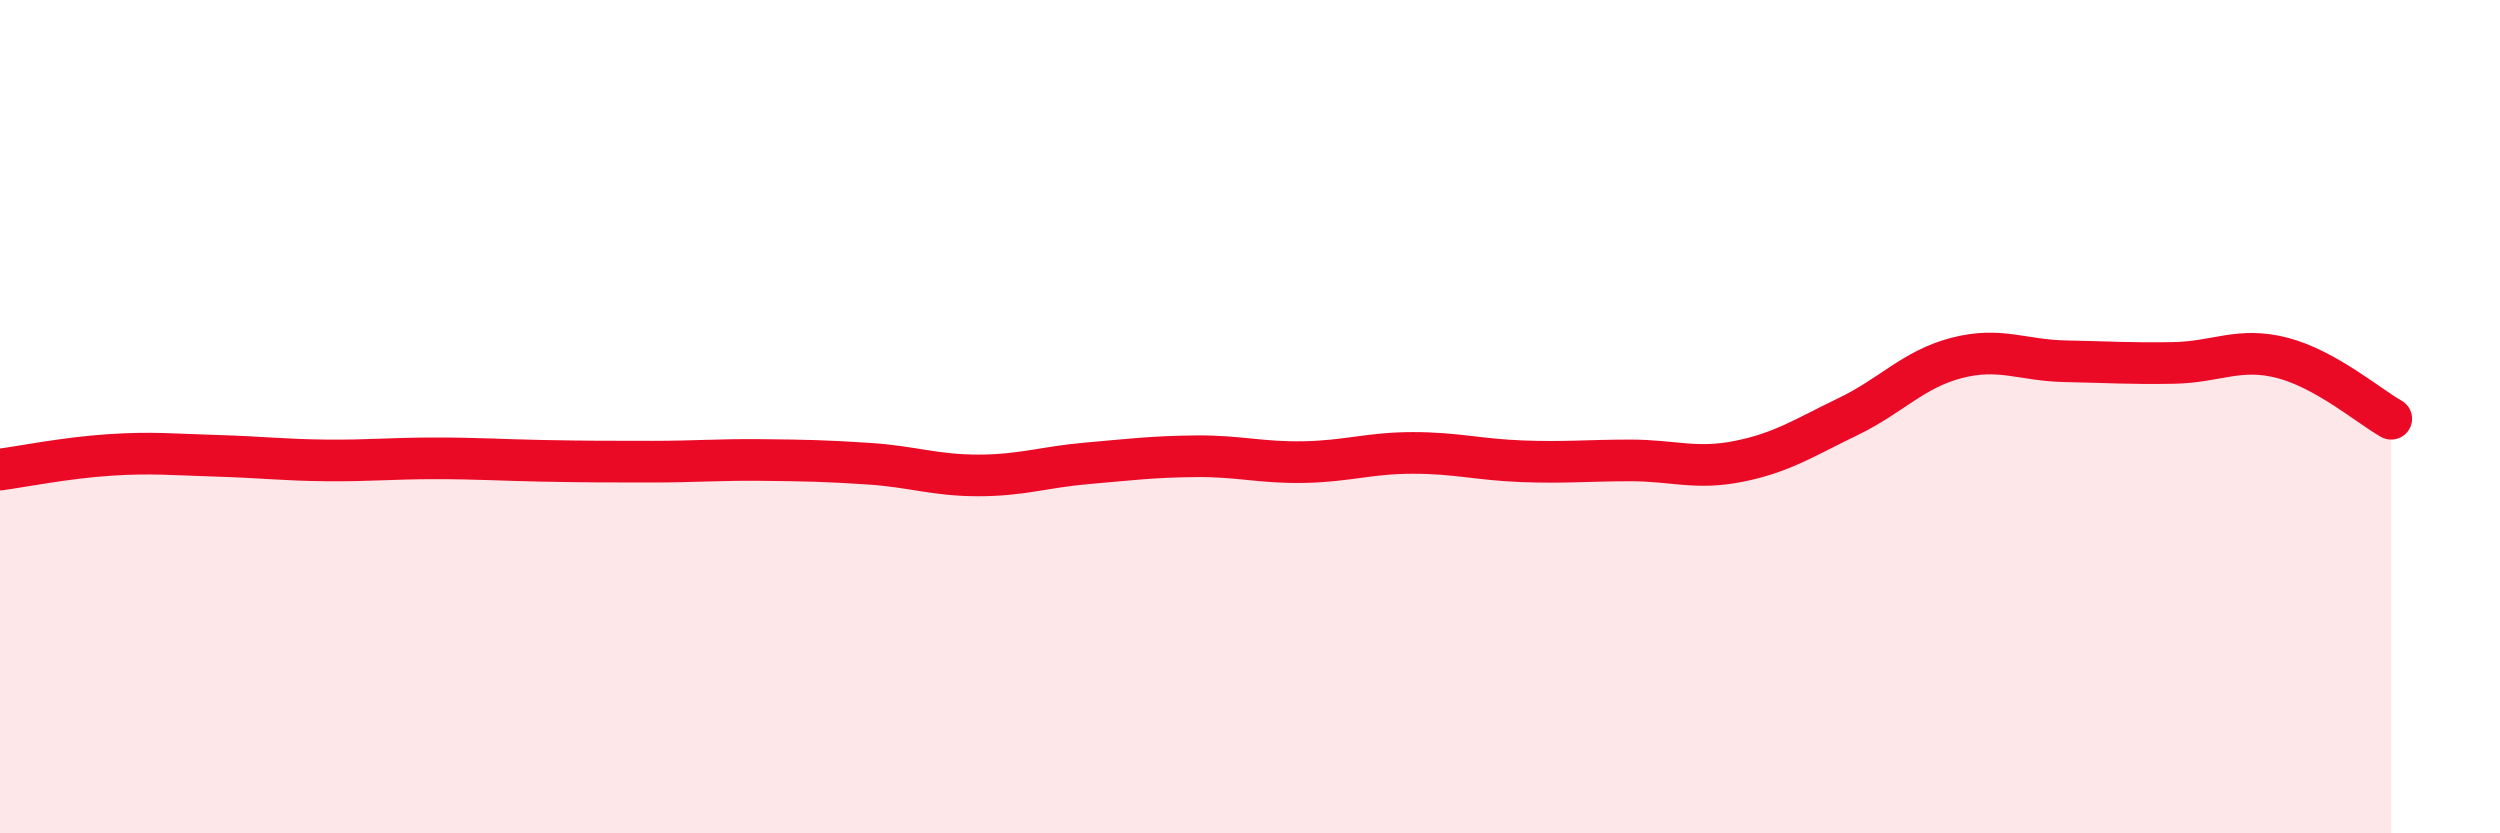
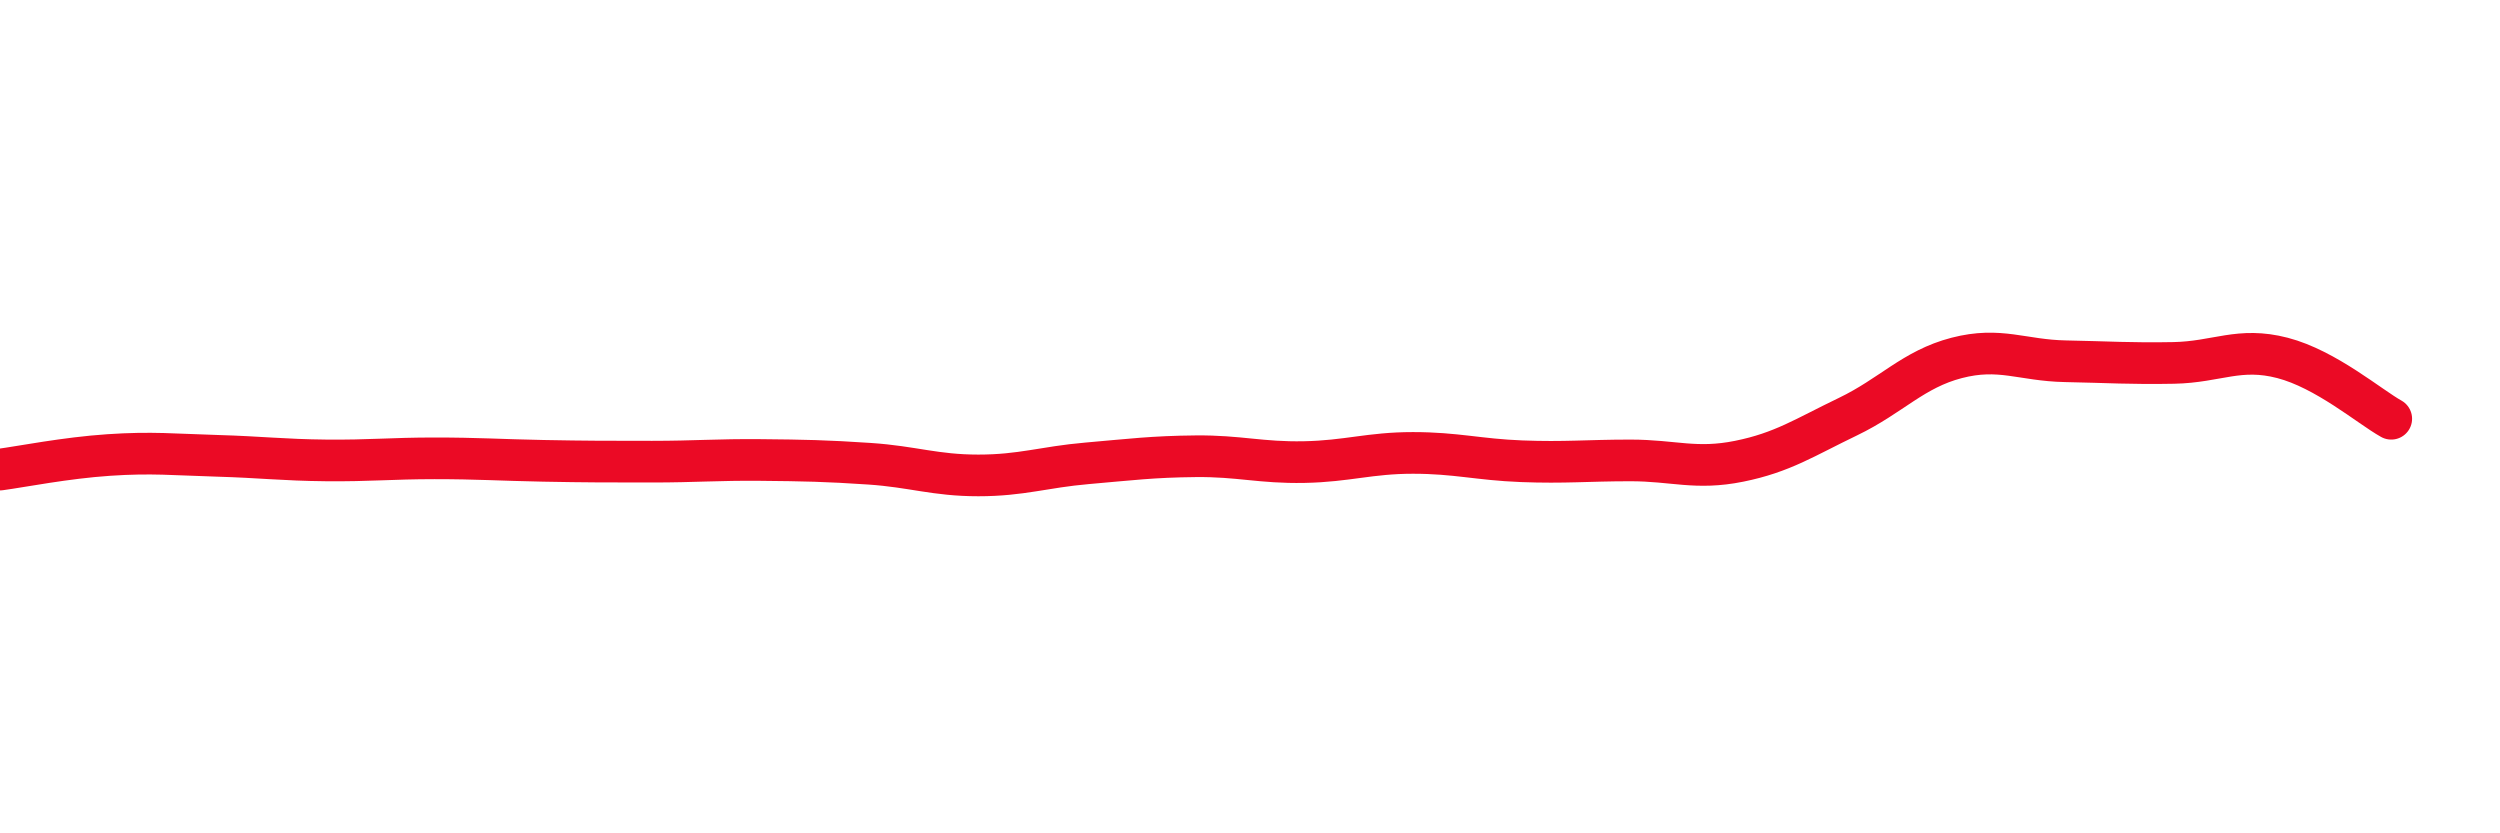
<svg xmlns="http://www.w3.org/2000/svg" width="60" height="20" viewBox="0 0 60 20">
-   <path d="M 0,11.27 C 0.52,11.2 1.57,10.99 2.61,10.92 C 3.65,10.85 4.18,10.91 5.22,10.94 C 6.26,10.97 6.79,11.04 7.83,11.05 C 8.87,11.06 9.39,11 10.43,11 C 11.47,11 12,11.04 13.04,11.06 C 14.08,11.08 14.61,11.08 15.65,11.08 C 16.69,11.08 17.22,11.03 18.26,11.04 C 19.3,11.05 19.83,11.06 20.87,11.13 C 21.91,11.2 22.44,11.41 23.48,11.41 C 24.52,11.41 25.05,11.21 26.09,11.12 C 27.13,11.03 27.66,10.96 28.7,10.95 C 29.74,10.94 30.26,11.11 31.3,11.09 C 32.34,11.07 32.87,10.87 33.91,10.87 C 34.95,10.87 35.48,11.03 36.52,11.07 C 37.56,11.11 38.09,11.05 39.13,11.05 C 40.17,11.05 40.7,11.28 41.74,11.07 C 42.78,10.86 43.31,10.5 44.35,10 C 45.39,9.5 45.92,8.86 46.96,8.59 C 48,8.32 48.53,8.65 49.57,8.67 C 50.61,8.69 51.13,8.73 52.17,8.71 C 53.21,8.69 53.74,8.32 54.78,8.59 C 55.82,8.86 56.87,9.76 57.39,10.05L57.39 20L0 20Z" fill="#EB0A25" opacity="0.1" stroke-linecap="round" stroke-linejoin="round" />
  <path d="M 0,11.27 C 0.52,11.2 1.57,10.99 2.61,10.92 C 3.65,10.85 4.18,10.91 5.22,10.94 C 6.26,10.97 6.79,11.04 7.83,11.05 C 8.87,11.06 9.39,11 10.43,11 C 11.47,11 12,11.04 13.04,11.06 C 14.08,11.08 14.61,11.08 15.65,11.08 C 16.69,11.08 17.22,11.03 18.26,11.04 C 19.3,11.05 19.83,11.06 20.87,11.13 C 21.91,11.2 22.44,11.41 23.48,11.41 C 24.52,11.41 25.05,11.21 26.09,11.12 C 27.13,11.03 27.66,10.96 28.7,10.95 C 29.74,10.94 30.26,11.11 31.3,11.09 C 32.34,11.07 32.87,10.87 33.91,10.87 C 34.95,10.87 35.48,11.03 36.52,11.07 C 37.56,11.11 38.09,11.05 39.13,11.05 C 40.17,11.05 40.7,11.28 41.74,11.07 C 42.78,10.86 43.31,10.5 44.35,10 C 45.39,9.5 45.92,8.86 46.96,8.59 C 48,8.32 48.53,8.65 49.57,8.67 C 50.61,8.69 51.13,8.73 52.17,8.71 C 53.21,8.69 53.74,8.32 54.78,8.59 C 55.82,8.86 56.87,9.76 57.39,10.05" stroke="#EB0A25" stroke-width="1" fill="none" stroke-linecap="round" stroke-linejoin="round" />
</svg>